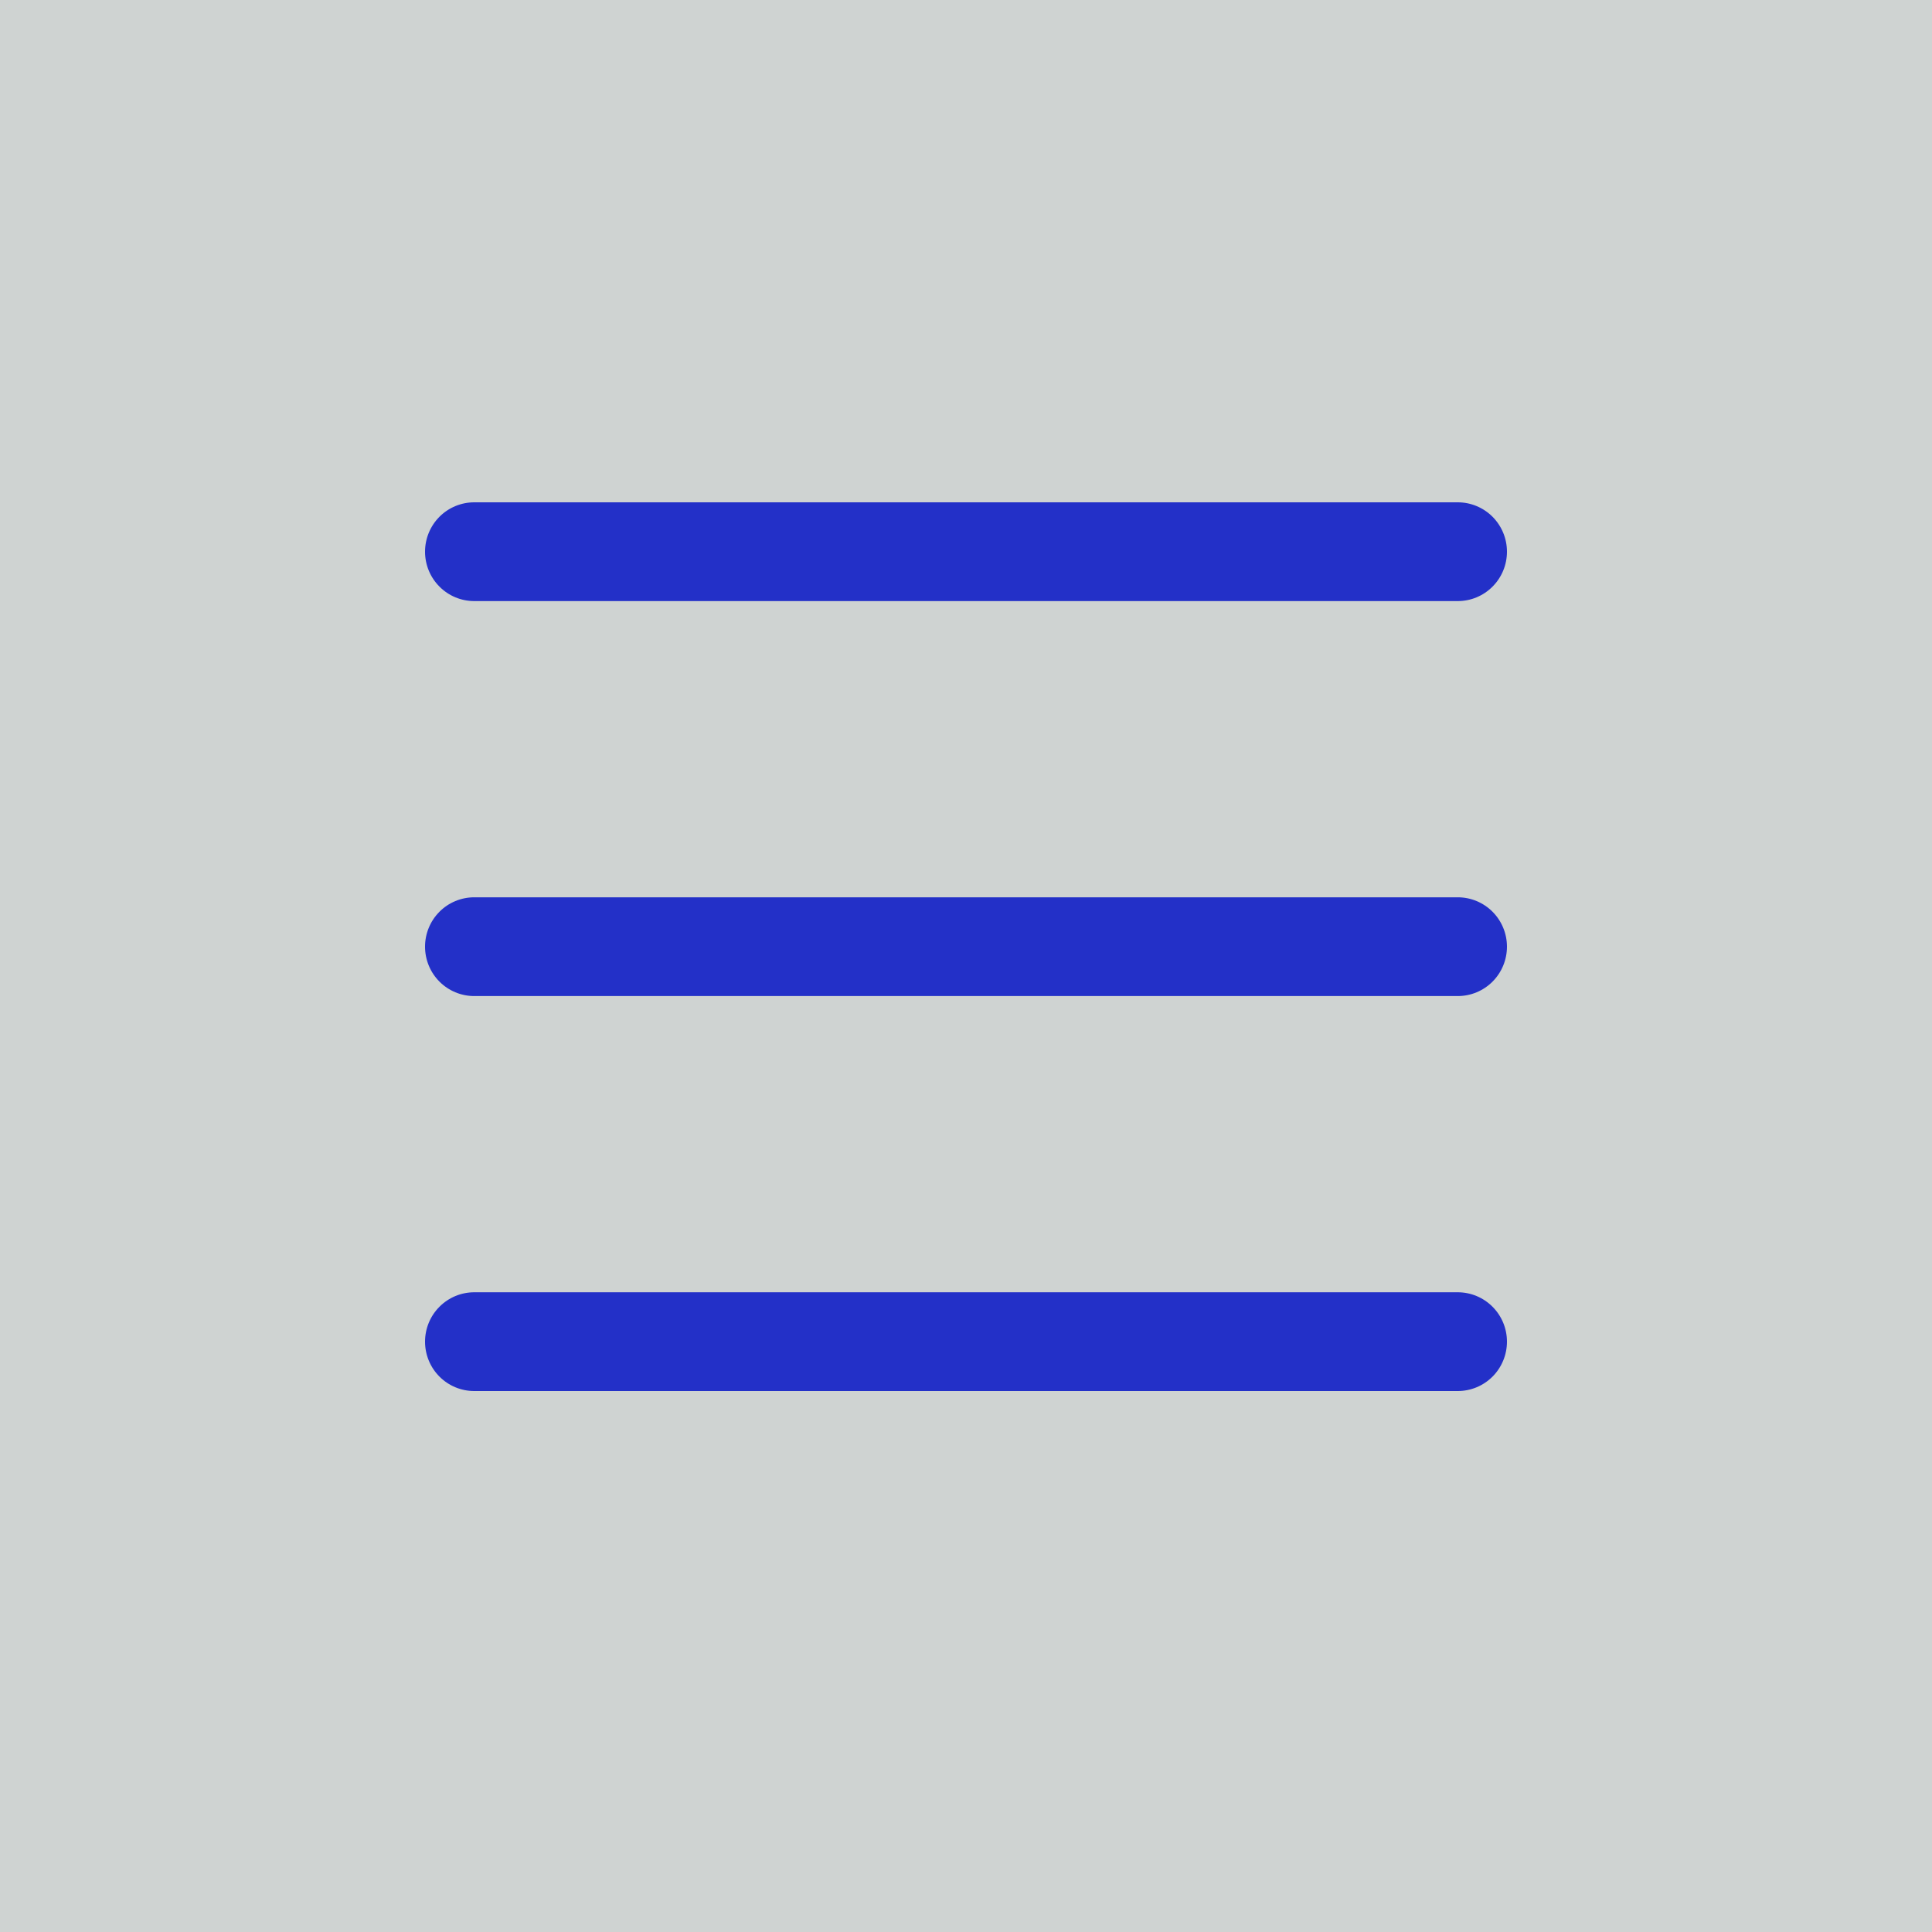
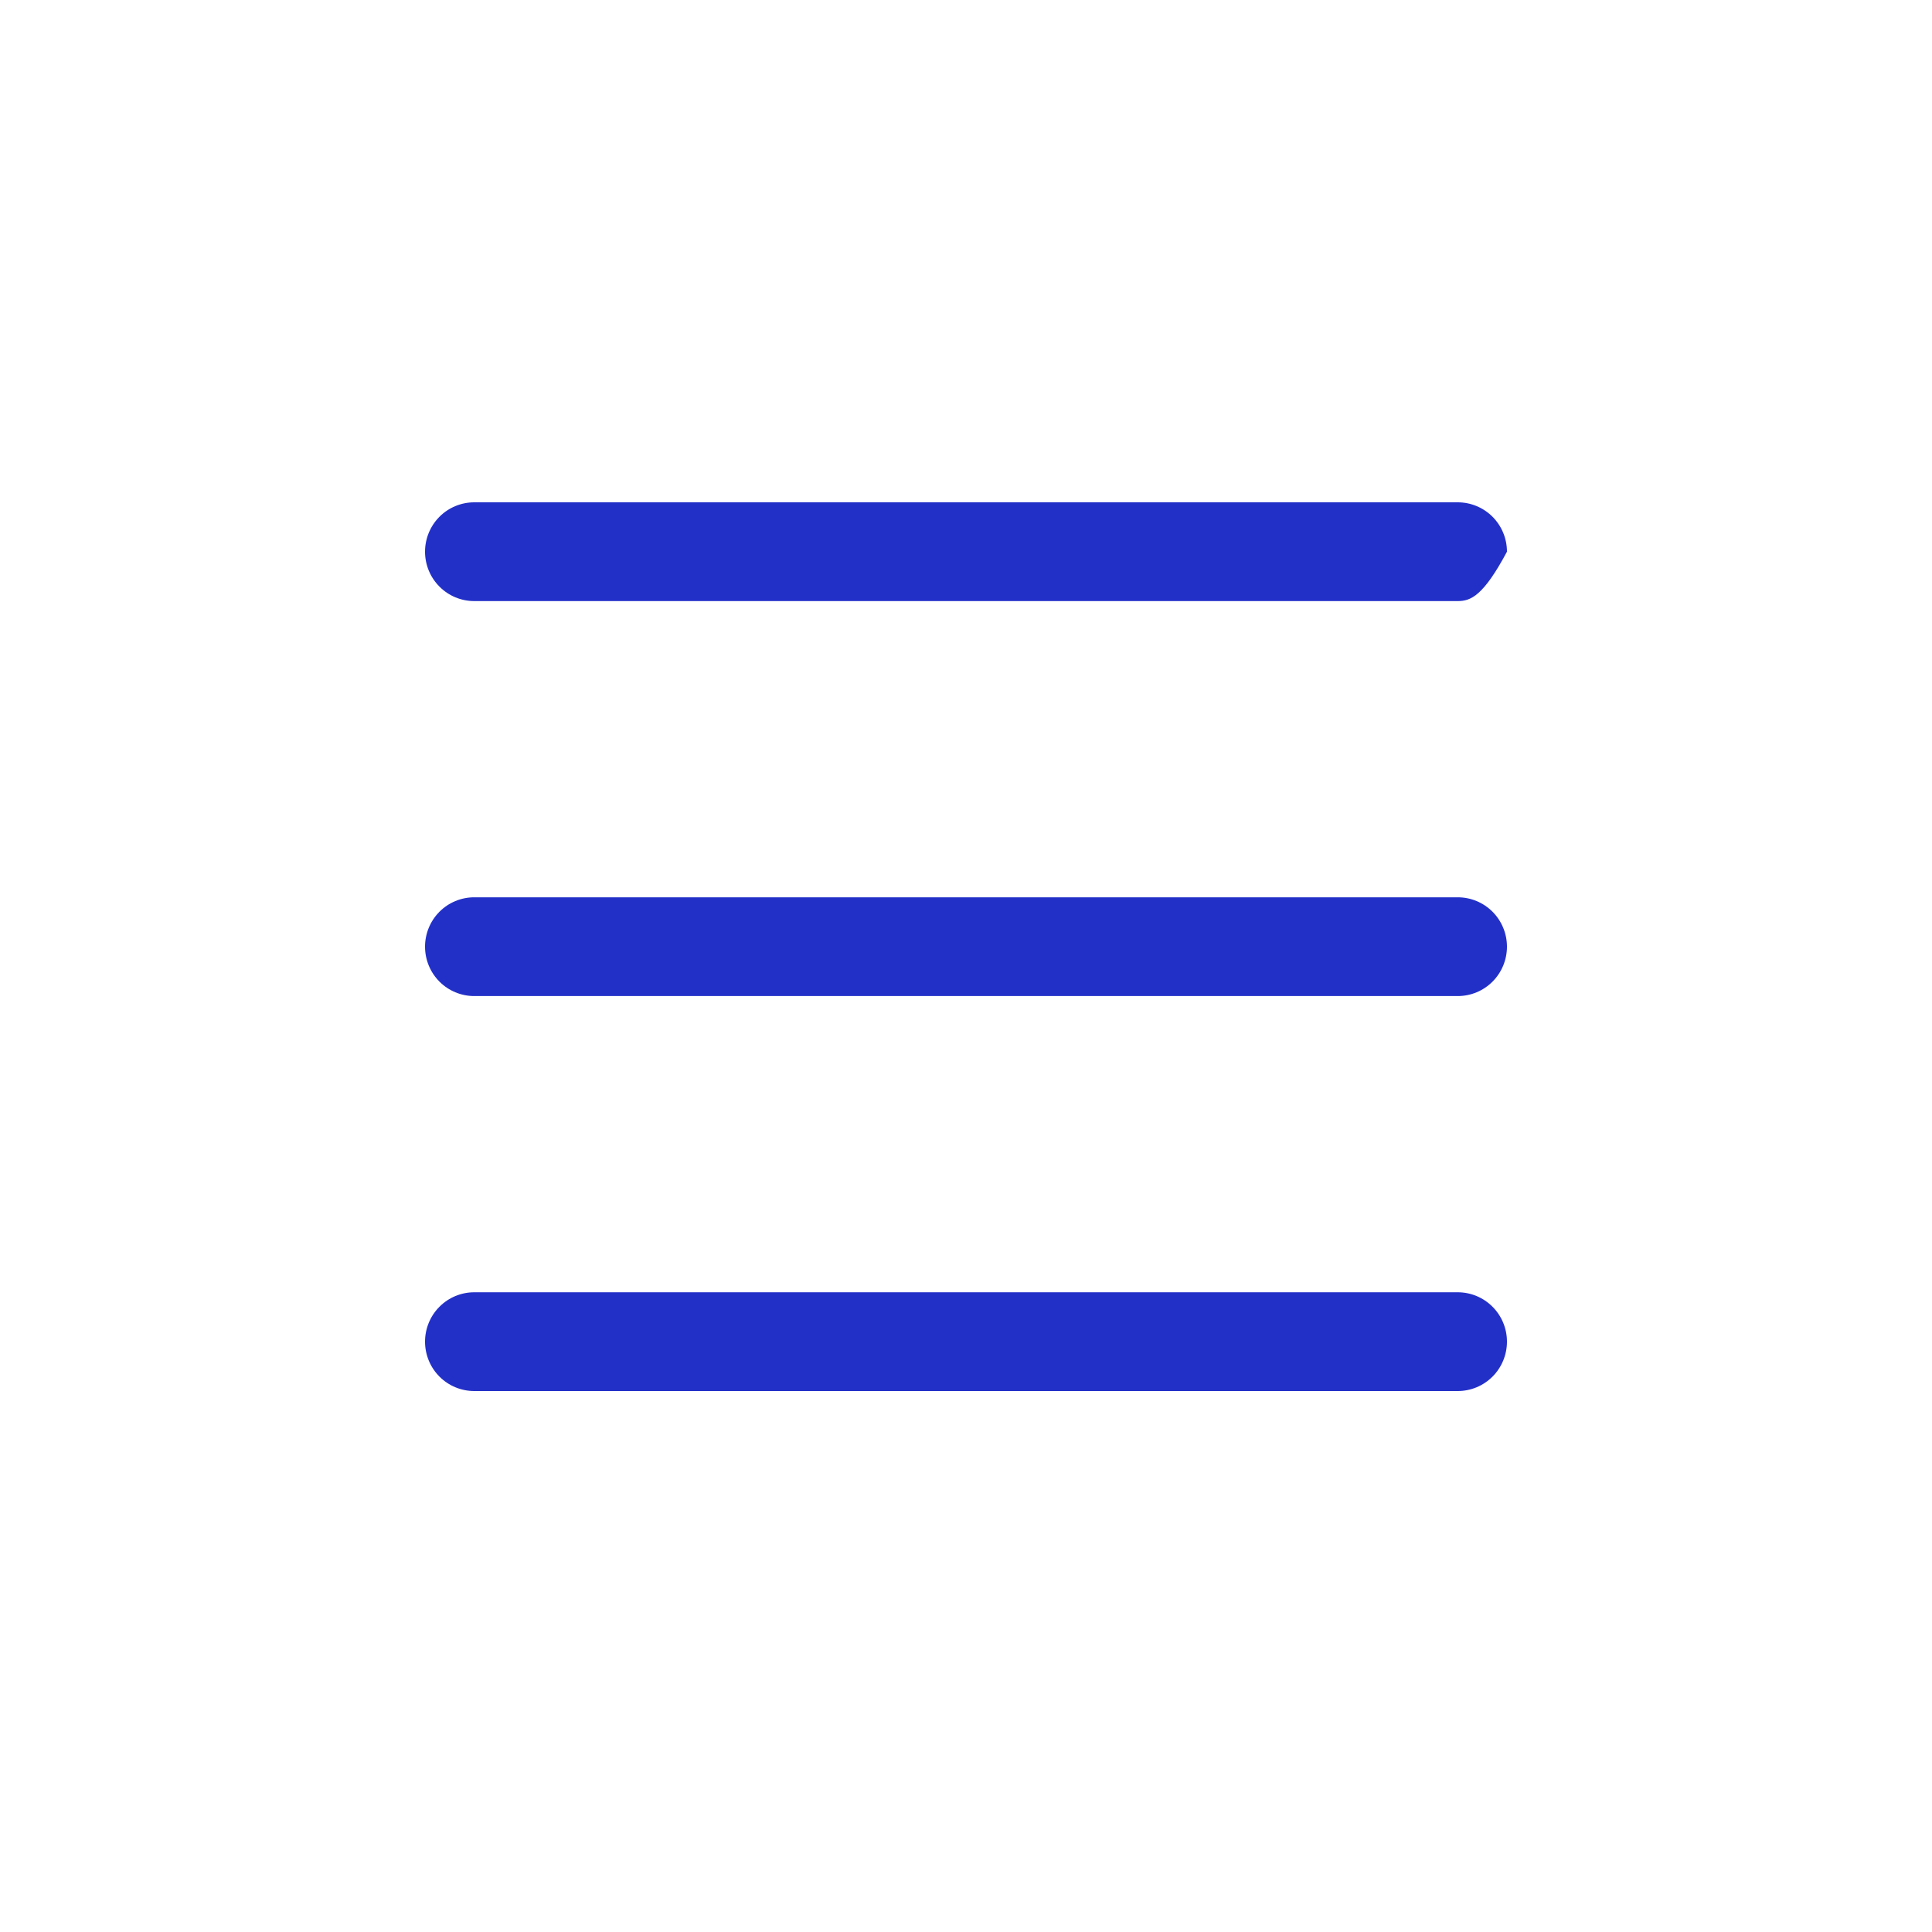
<svg xmlns="http://www.w3.org/2000/svg" width="50" height="50" viewBox="0 0 50 50" fill="none">
-   <rect width="50" height="50" fill="#CFD3D2" />
-   <path fill-rule="evenodd" clip-rule="evenodd" d="M11 34.722C11 34.383 11.134 34.058 11.373 33.819C11.611 33.579 11.935 33.444 12.273 33.444H37.727C38.065 33.444 38.389 33.579 38.627 33.819C38.866 34.058 39 34.383 39 34.722C39 35.061 38.866 35.386 38.627 35.626C38.389 35.865 38.065 36 37.727 36H12.273C11.935 36 11.611 35.865 11.373 35.626C11.134 35.386 11 35.061 11 34.722ZM11 24.5C11 24.161 11.134 23.836 11.373 23.596C11.611 23.357 11.935 23.222 12.273 23.222H37.727C38.065 23.222 38.389 23.357 38.627 23.596C38.866 23.836 39 24.161 39 24.5C39 24.839 38.866 25.164 38.627 25.404C38.389 25.643 38.065 25.778 37.727 25.778H12.273C11.935 25.778 11.611 25.643 11.373 25.404C11.134 25.164 11 24.839 11 24.5ZM11 14.278C11 13.939 11.134 13.614 11.373 13.374C11.611 13.135 11.935 13 12.273 13H37.727C38.065 13 38.389 13.135 38.627 13.374C38.866 13.614 39 13.939 39 14.278C39 14.617 38.866 14.942 38.627 15.181C38.389 15.421 38.065 15.556 37.727 15.556H12.273C11.935 15.556 11.611 15.421 11.373 15.181C11.134 14.942 11 14.617 11 14.278V14.278Z" fill="#2330C8" />
+   <path fill-rule="evenodd" clip-rule="evenodd" d="M11 34.722C11 34.383 11.134 34.058 11.373 33.819C11.611 33.579 11.935 33.444 12.273 33.444H37.727C38.065 33.444 38.389 33.579 38.627 33.819C38.866 34.058 39 34.383 39 34.722C39 35.061 38.866 35.386 38.627 35.626C38.389 35.865 38.065 36 37.727 36H12.273C11.935 36 11.611 35.865 11.373 35.626C11.134 35.386 11 35.061 11 34.722ZM11 24.5C11 24.161 11.134 23.836 11.373 23.596C11.611 23.357 11.935 23.222 12.273 23.222H37.727C38.065 23.222 38.389 23.357 38.627 23.596C38.866 23.836 39 24.161 39 24.5C39 24.839 38.866 25.164 38.627 25.404C38.389 25.643 38.065 25.778 37.727 25.778H12.273C11.935 25.778 11.611 25.643 11.373 25.404C11.134 25.164 11 24.839 11 24.5ZM11 14.278C11 13.939 11.134 13.614 11.373 13.374C11.611 13.135 11.935 13 12.273 13H37.727C38.065 13 38.389 13.135 38.627 13.374C38.866 13.614 39 13.939 39 14.278C38.389 15.421 38.065 15.556 37.727 15.556H12.273C11.935 15.556 11.611 15.421 11.373 15.181C11.134 14.942 11 14.617 11 14.278V14.278Z" fill="#2330C8" />
</svg>